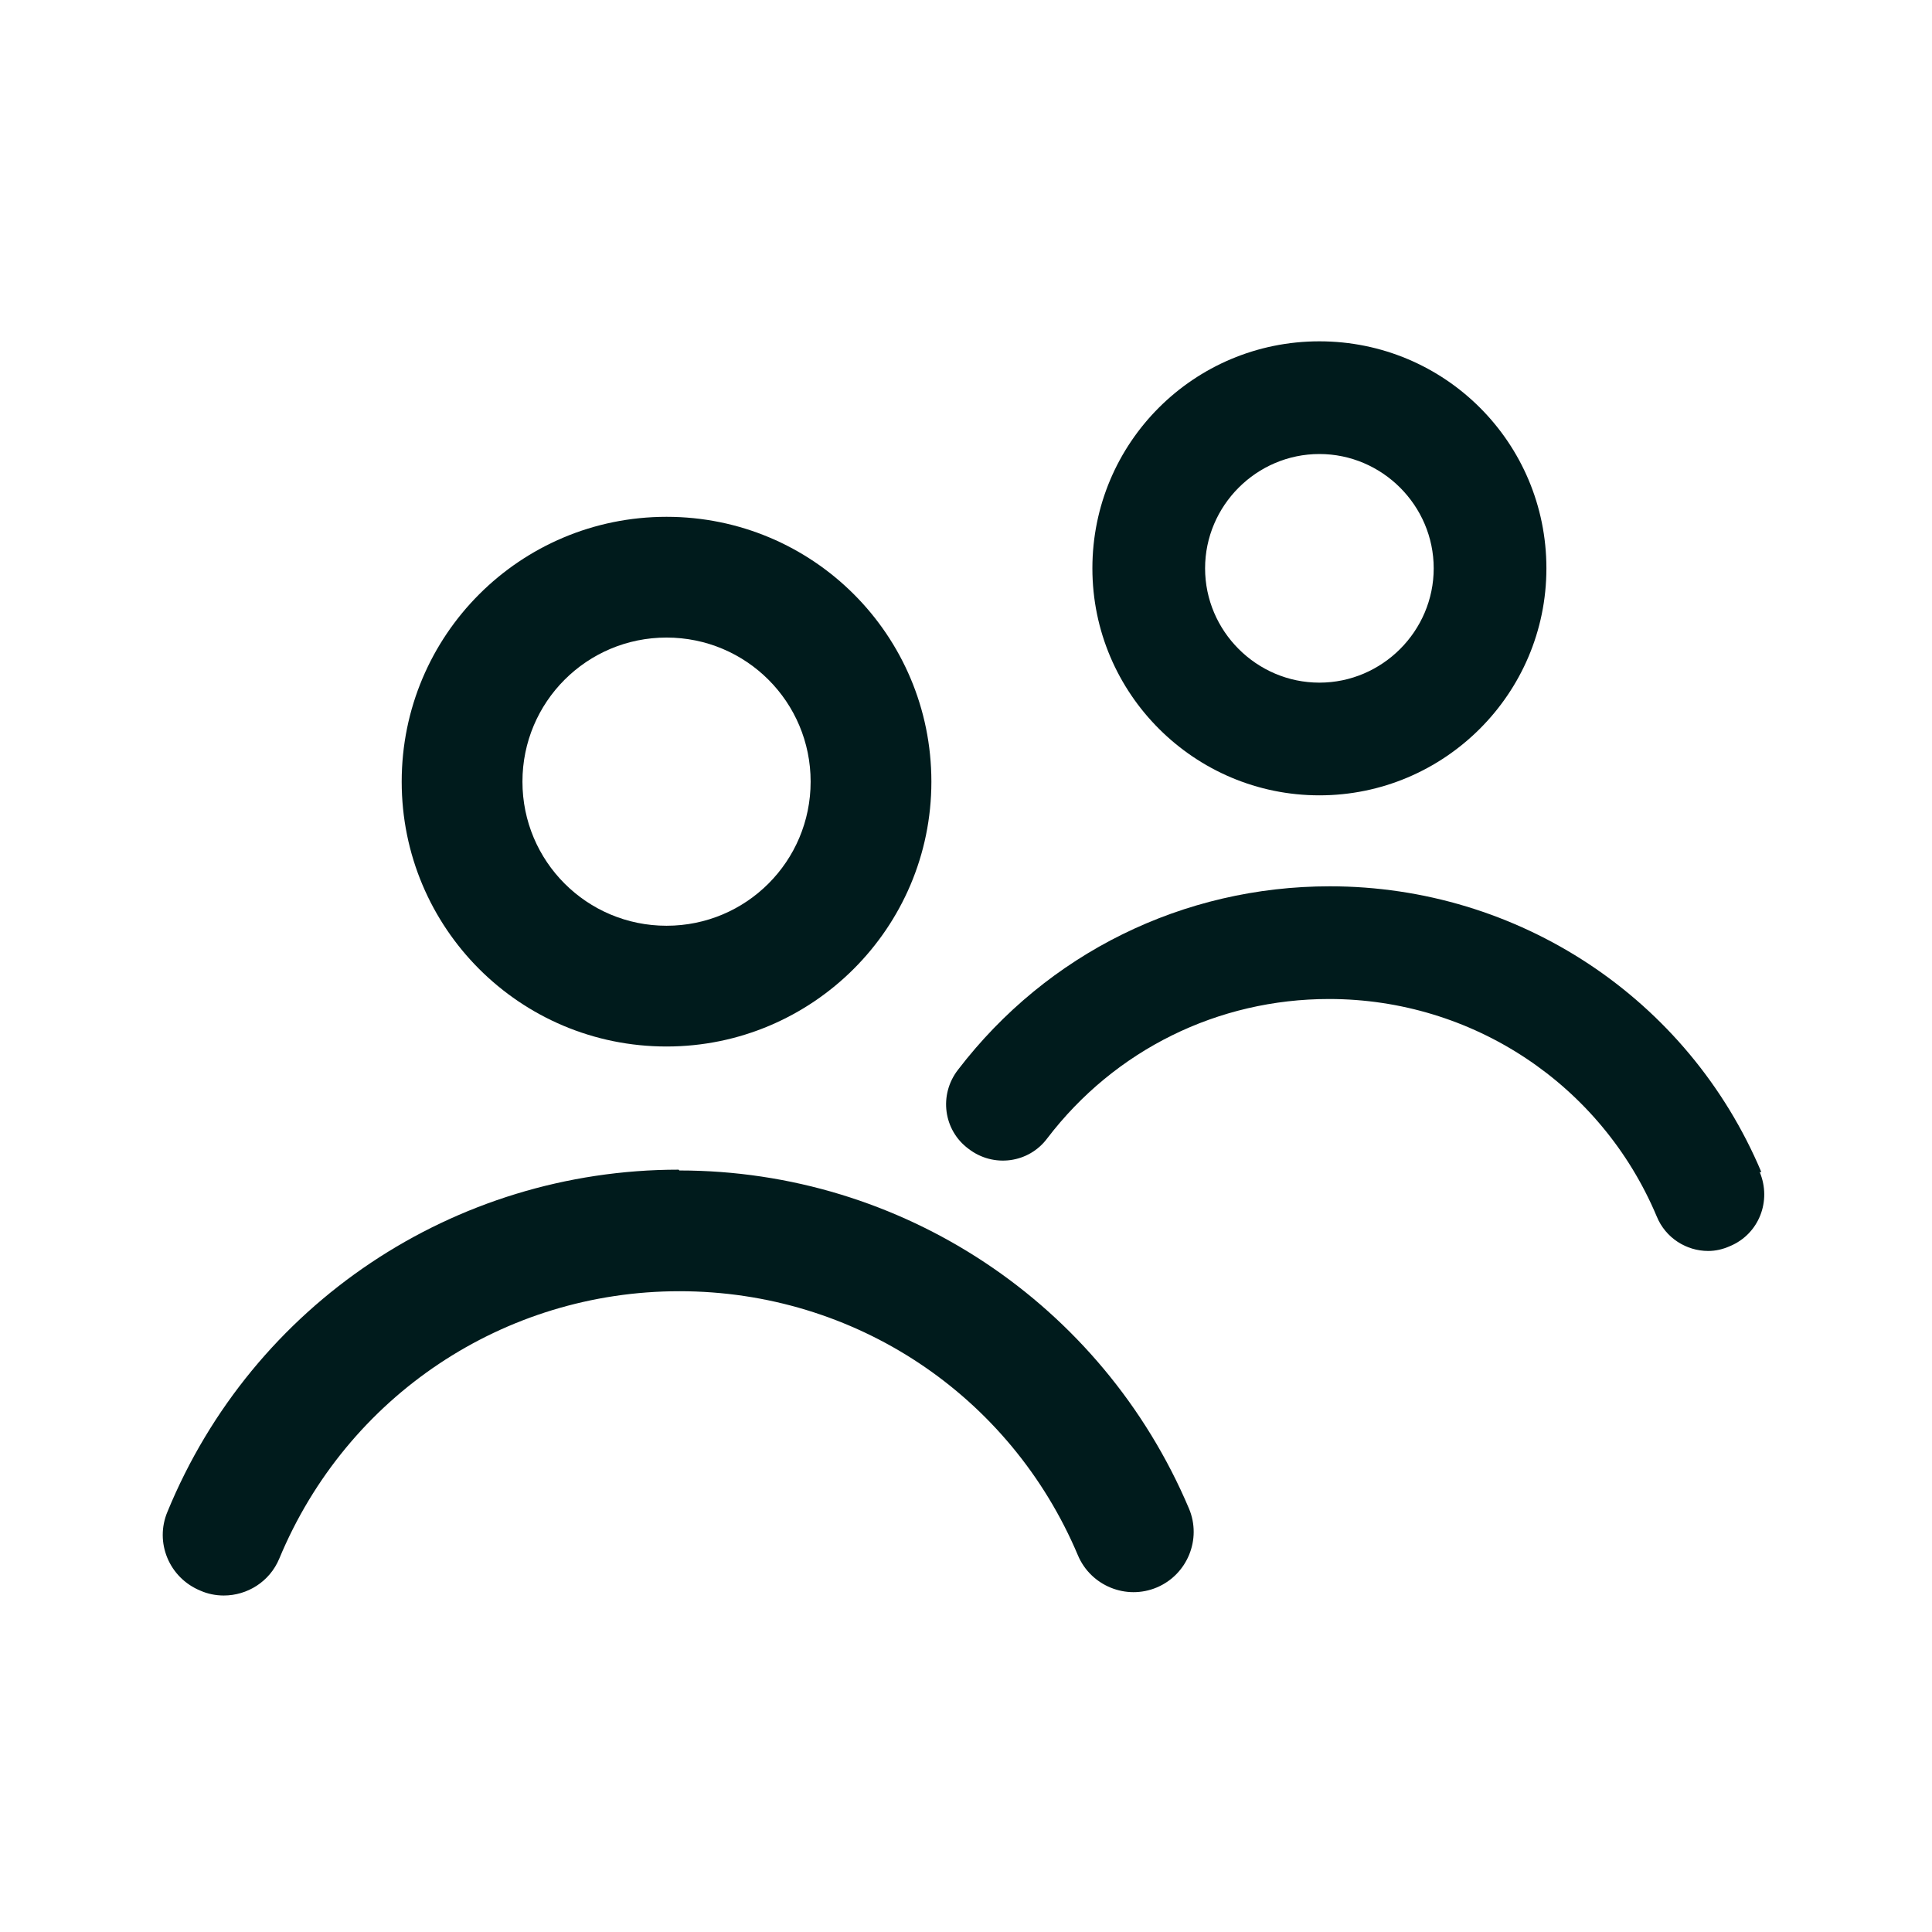
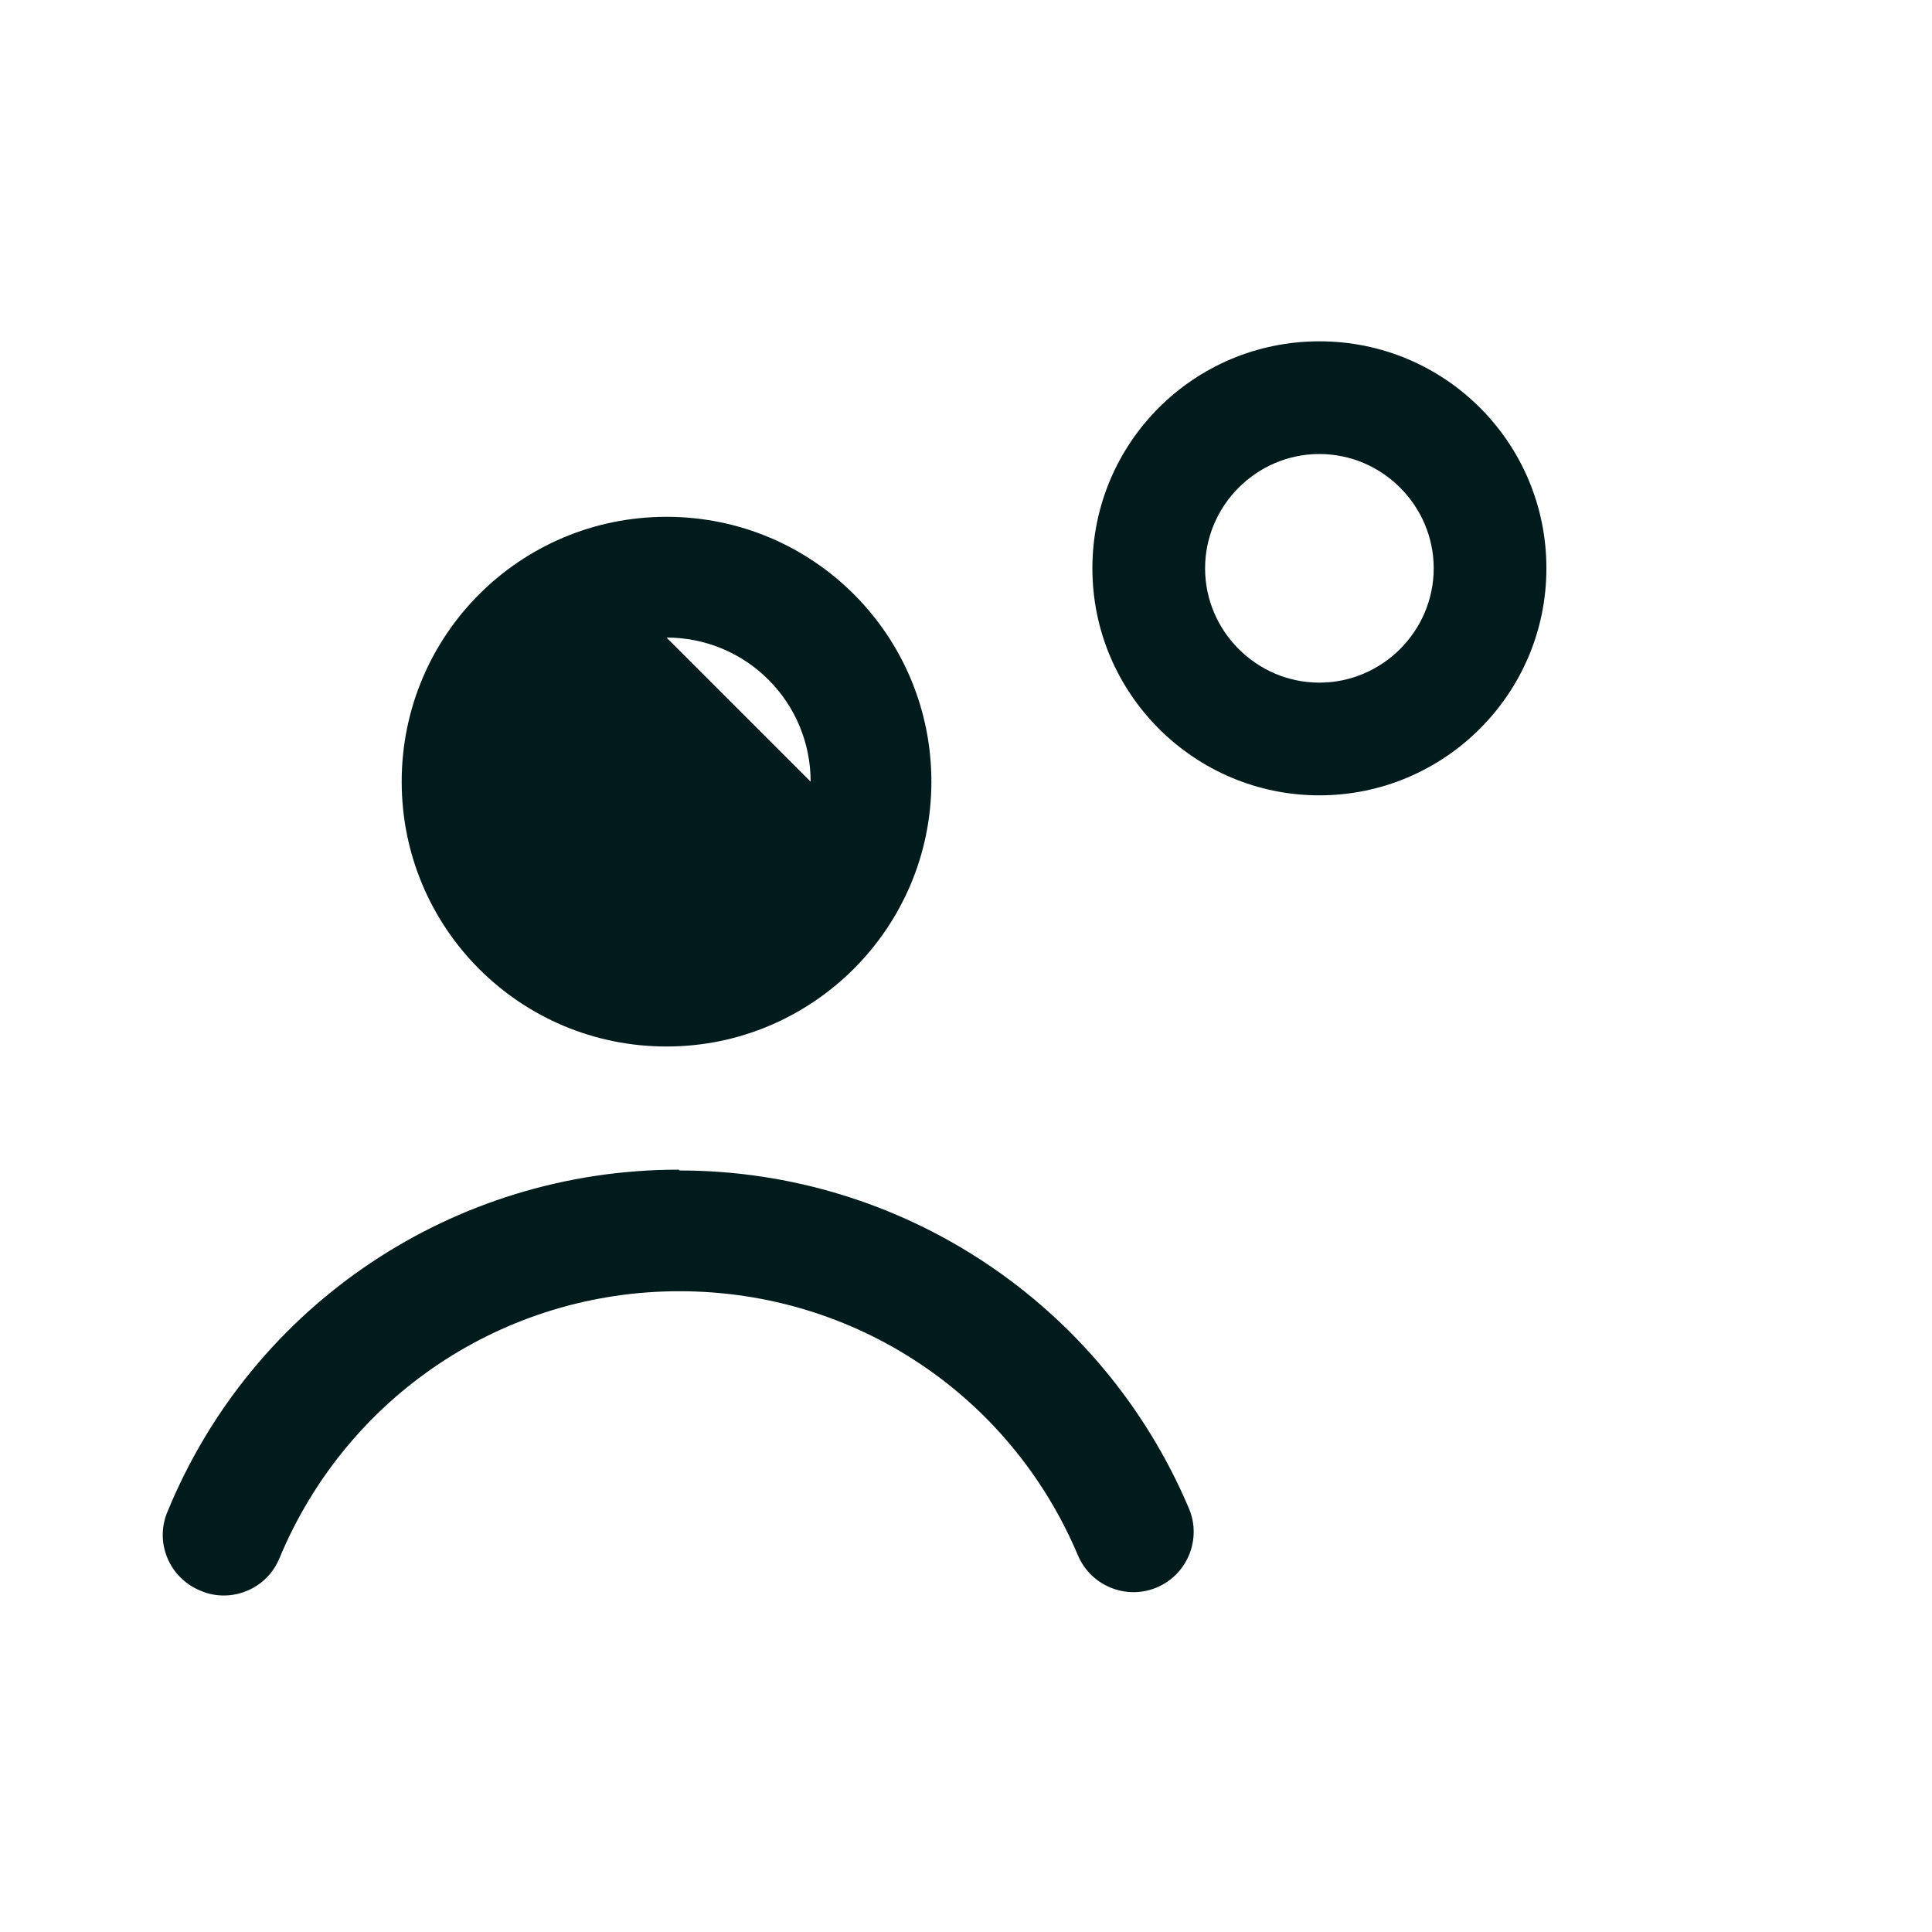
<svg xmlns="http://www.w3.org/2000/svg" id="Icons" viewBox="0 0 24 24">
  <defs>
    <style>
      .cls-1 {
        fill: #001b1c;
      }
    </style>
  </defs>
-   <path class="cls-1" d="M8.28,13c1.81,0,3.29-1.47,3.29-3.29s-1.47-3.29-3.29-3.29-3.29,1.47-3.29,3.29,1.47,3.29,3.29,3.29ZM8.28,7.92c.99,0,1.79.8,1.79,1.79s-.8,1.79-1.79,1.79-1.79-.8-1.79-1.79.8-1.79,1.79-1.79Z" />
+   <path class="cls-1" d="M8.28,13c1.81,0,3.29-1.47,3.29-3.29s-1.47-3.29-3.29-3.29-3.29,1.47-3.29,3.29,1.47,3.29,3.29,3.29ZM8.28,7.92c.99,0,1.79.8,1.79,1.79Z" />
  <path class="cls-1" d="M8.43,14.53c-2.79,0-5.29,1.67-6.35,4.25-.16.38.02.82.41.98.09.04.19.06.29.06.29,0,.57-.17.69-.46.84-2.02,2.79-3.32,4.97-3.32s4.11,1.29,4.95,3.28c.16.38.6.56.98.4.38-.16.56-.6.4-.98-1.08-2.55-3.57-4.2-6.33-4.2Z" />
  <path class="cls-1" d="M16.39,9.88c1.55,0,2.82-1.26,2.82-2.82s-1.26-2.82-2.82-2.82-2.82,1.26-2.82,2.82,1.27,2.82,2.82,2.82ZM16.39,5.64c.78,0,1.42.64,1.42,1.42s-.64,1.42-1.42,1.42-1.42-.64-1.42-1.42.64-1.42,1.42-1.42Z" />
-   <path class="cls-1" d="M21.88,14.56c-.91-2.16-3.02-3.55-5.36-3.55-1.82,0-3.51.83-4.62,2.28-.24.31-.18.75.13.98.31.24.75.18.98-.13.84-1.1,2.12-1.73,3.5-1.73,1.78,0,3.38,1.06,4.07,2.7.11.27.37.43.64.43.09,0,.18-.02.27-.06.36-.15.52-.56.37-.92Z" />
</svg>